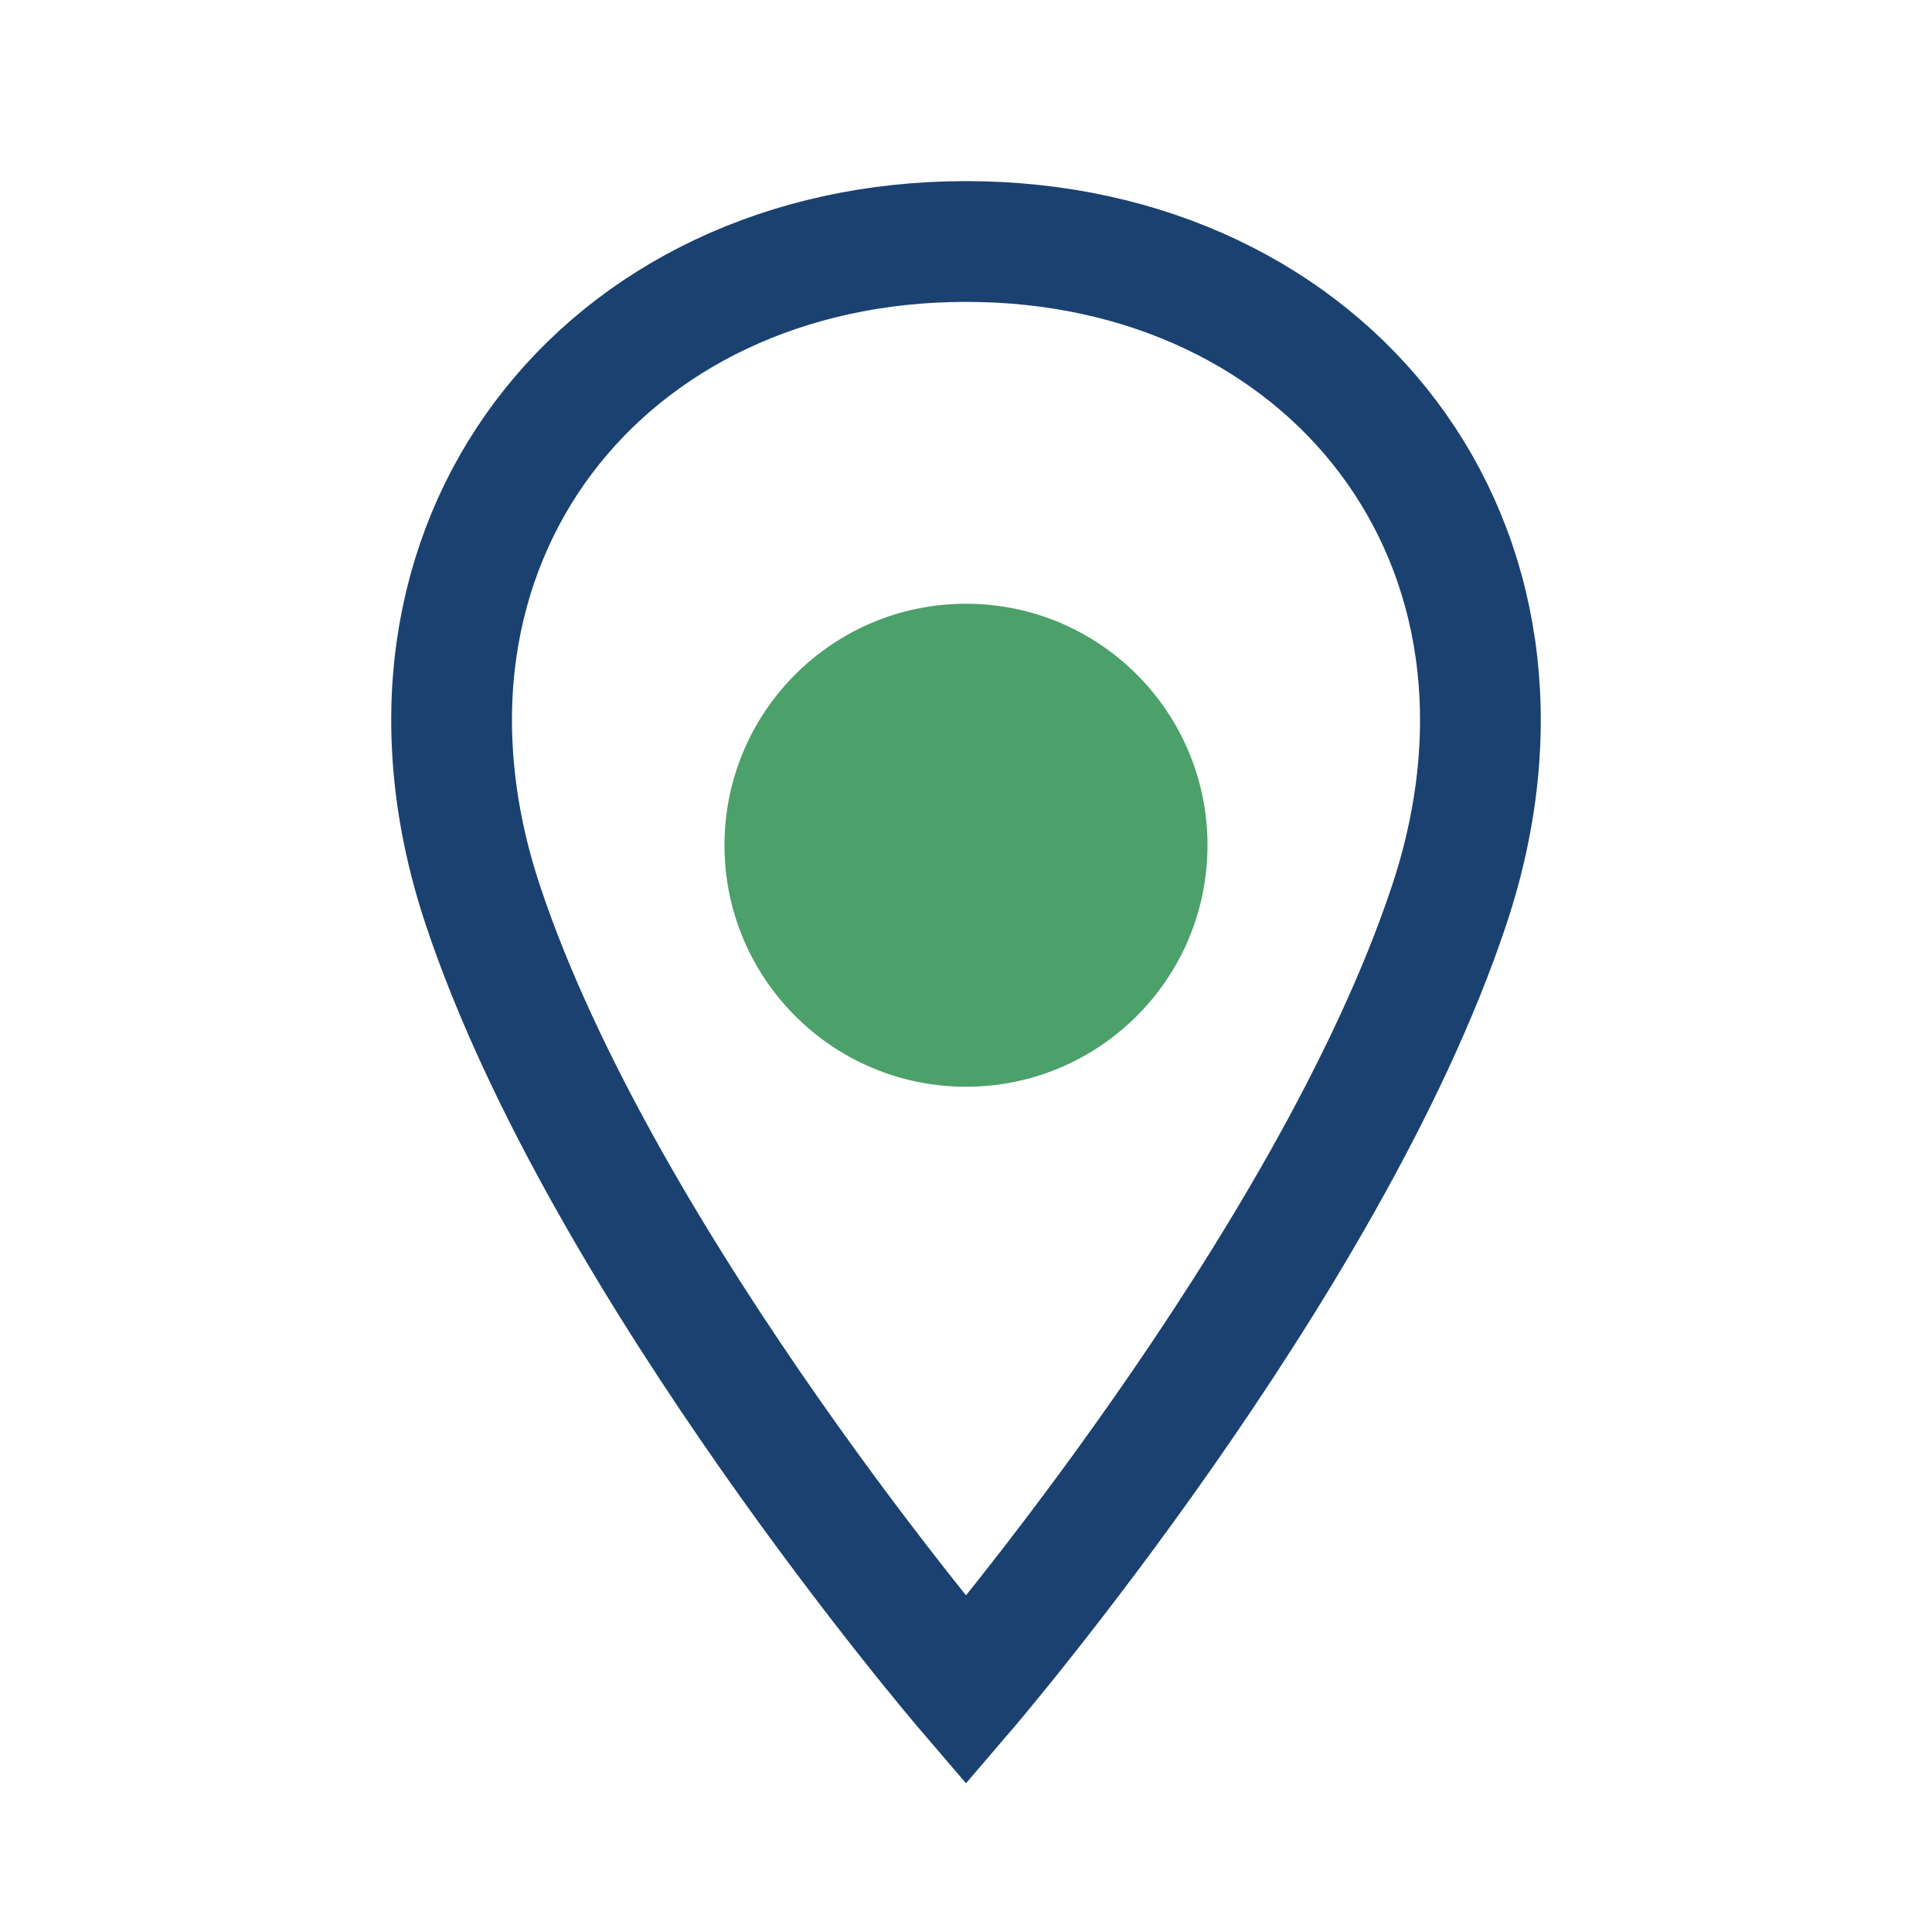
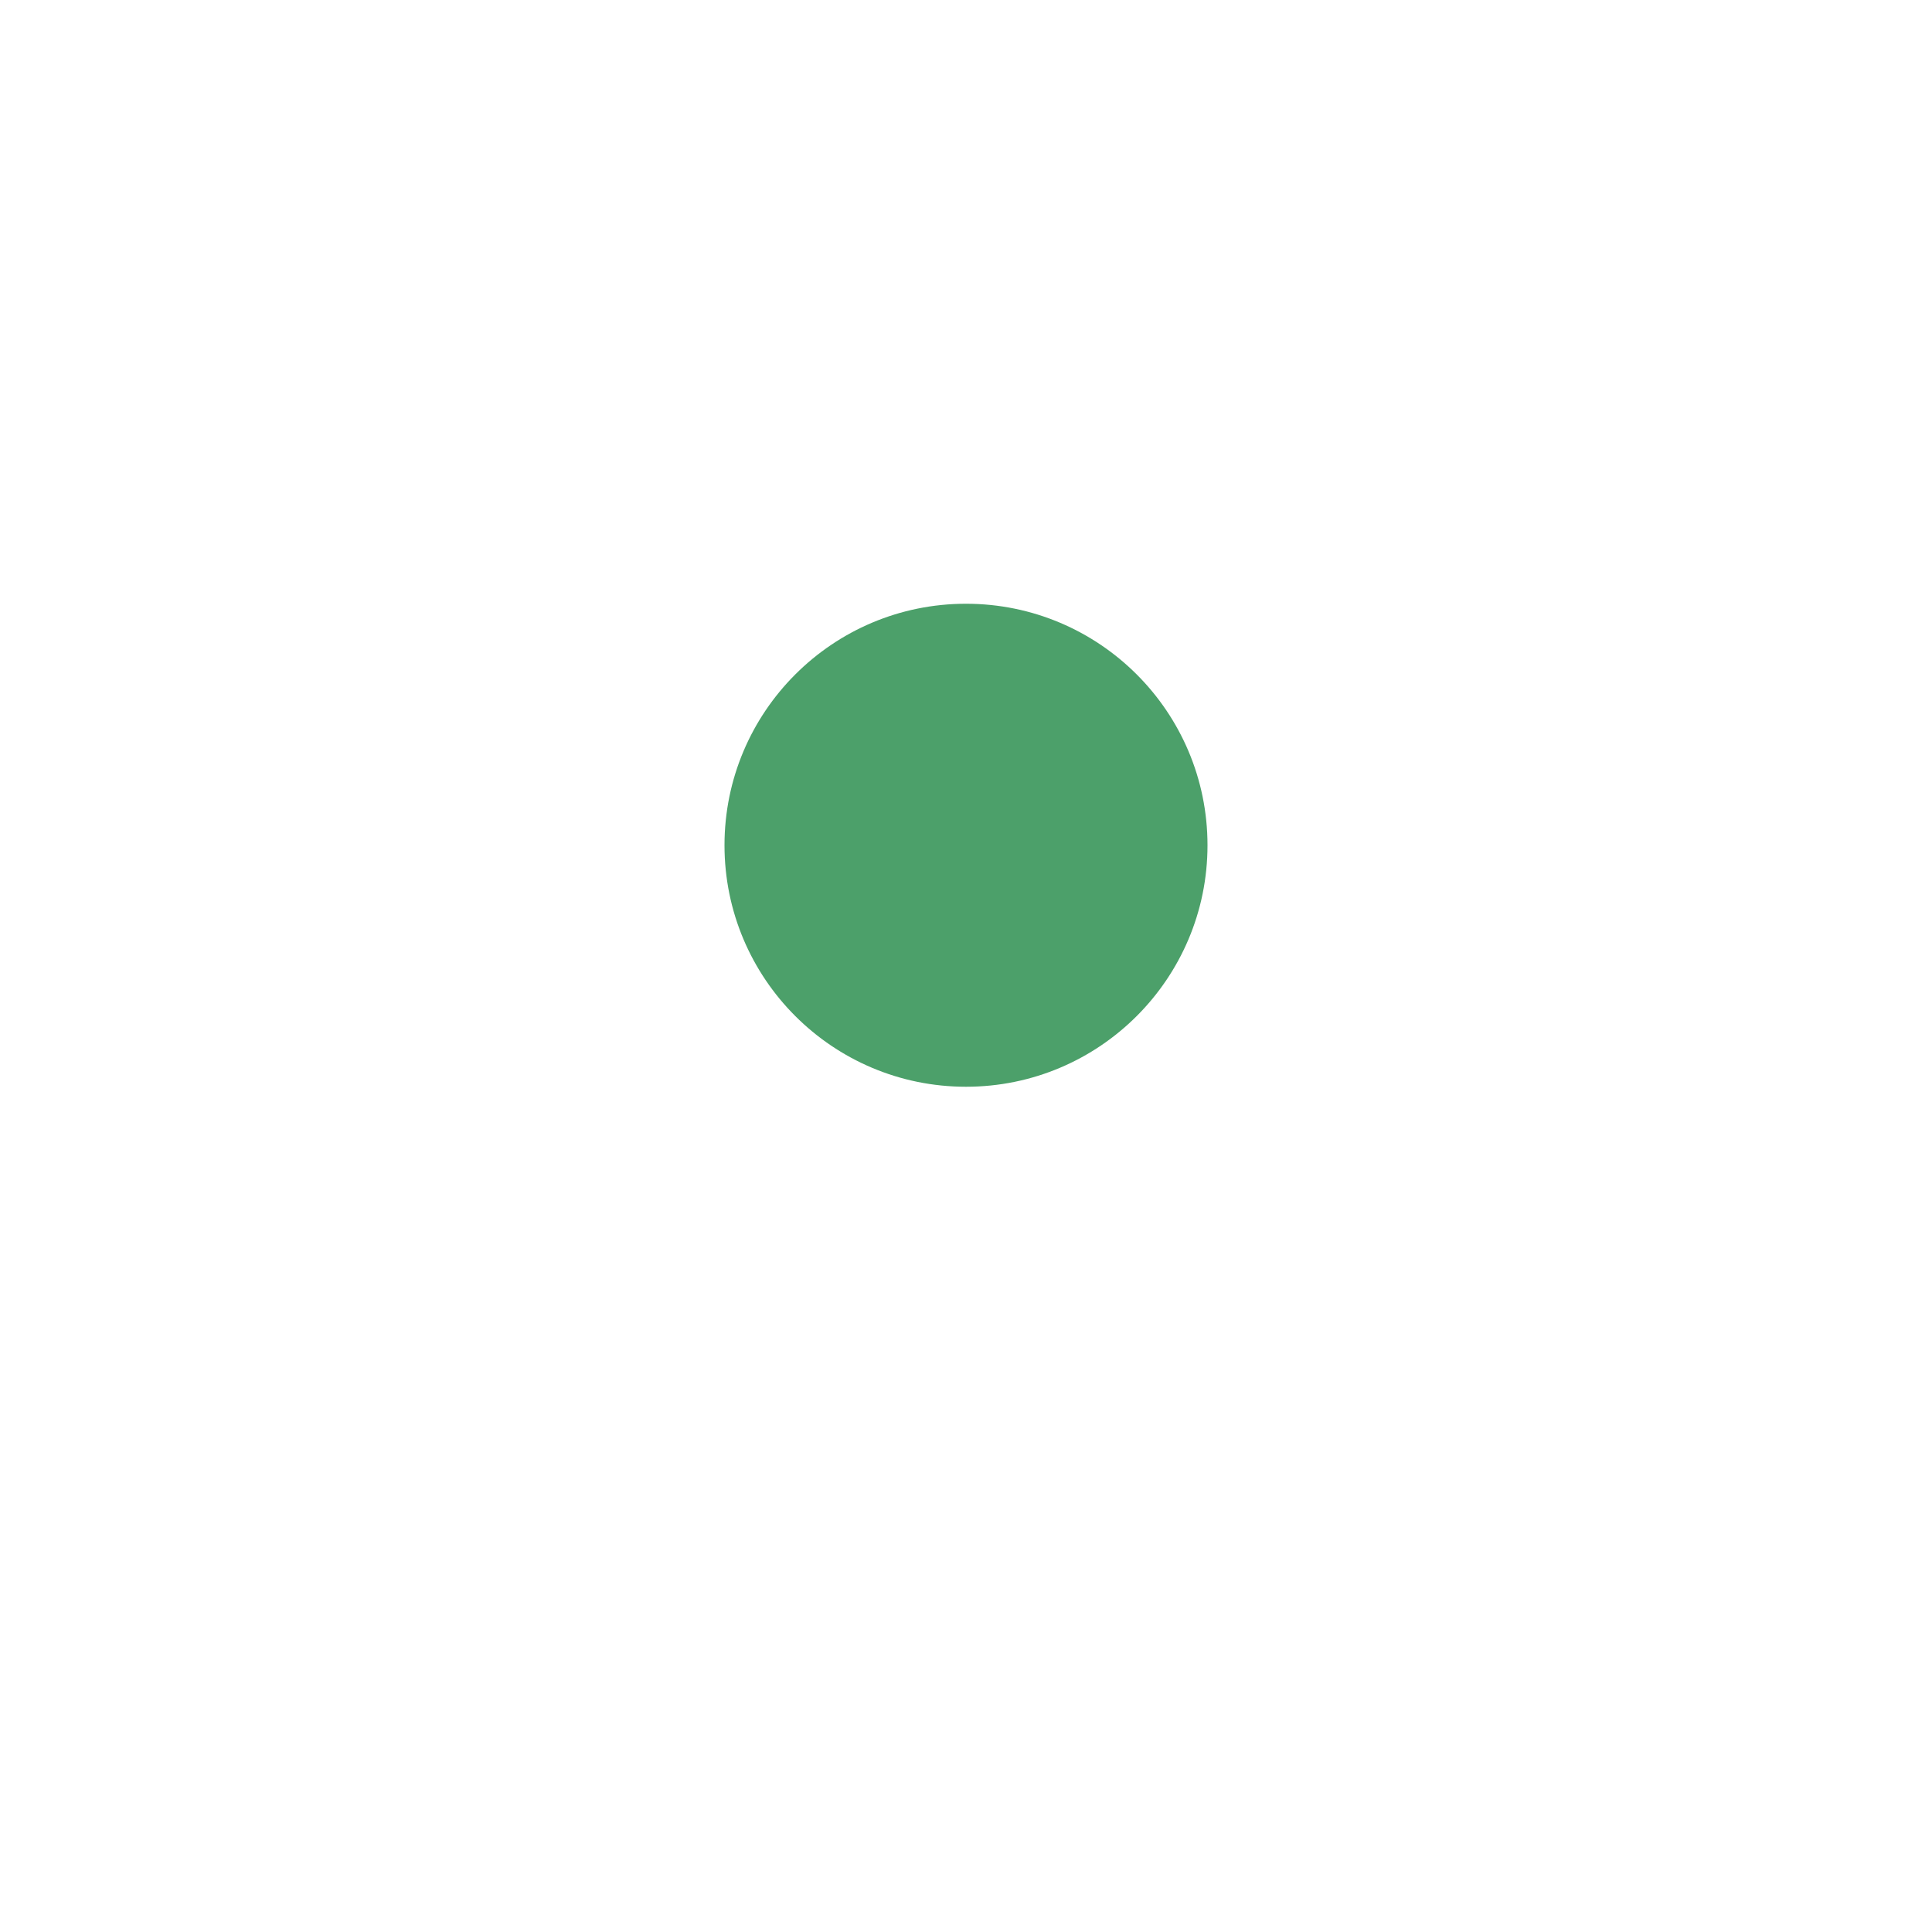
<svg xmlns="http://www.w3.org/2000/svg" width="32" height="32" viewBox="0 0 32 32">
-   <path d="M16 4C10 4 6 9 8 15c2 6 8 13 8 13s6-7 8-13c2-6-2-11-8-11z" fill="none" stroke="#1A4170" stroke-width="2" />
  <circle cx="16" cy="14" r="4" fill="#4CA06A" />
</svg>